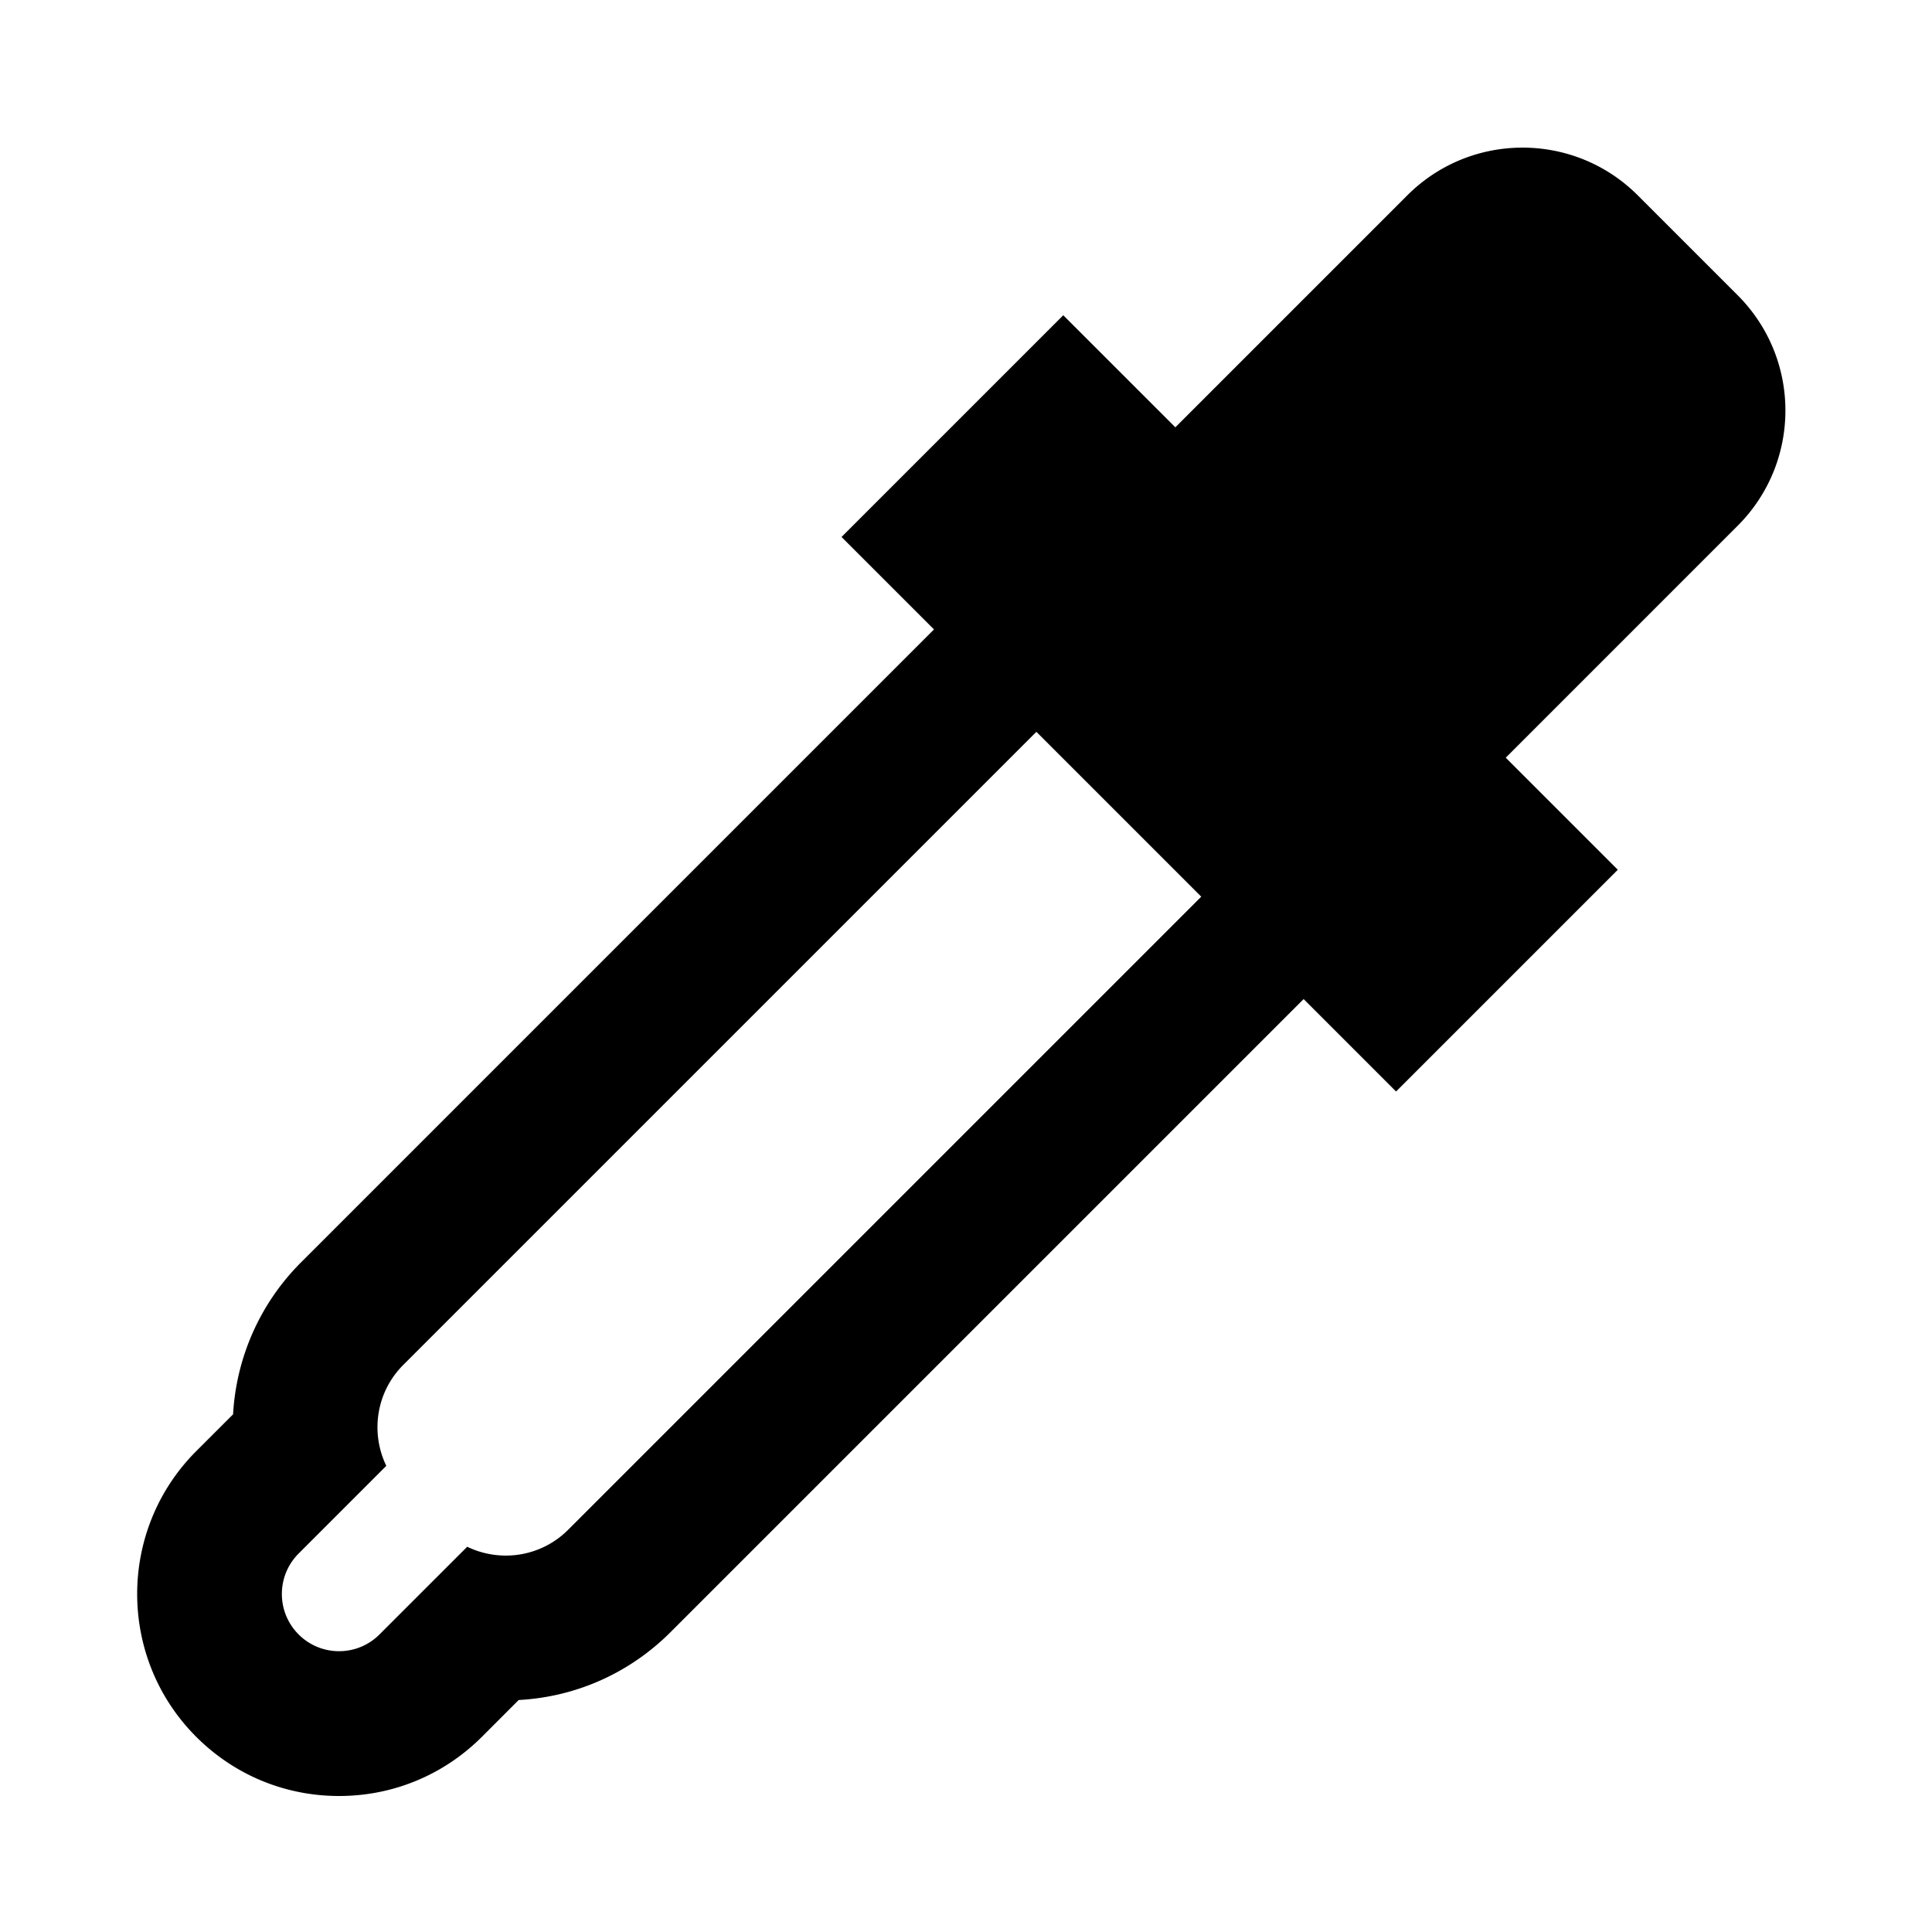
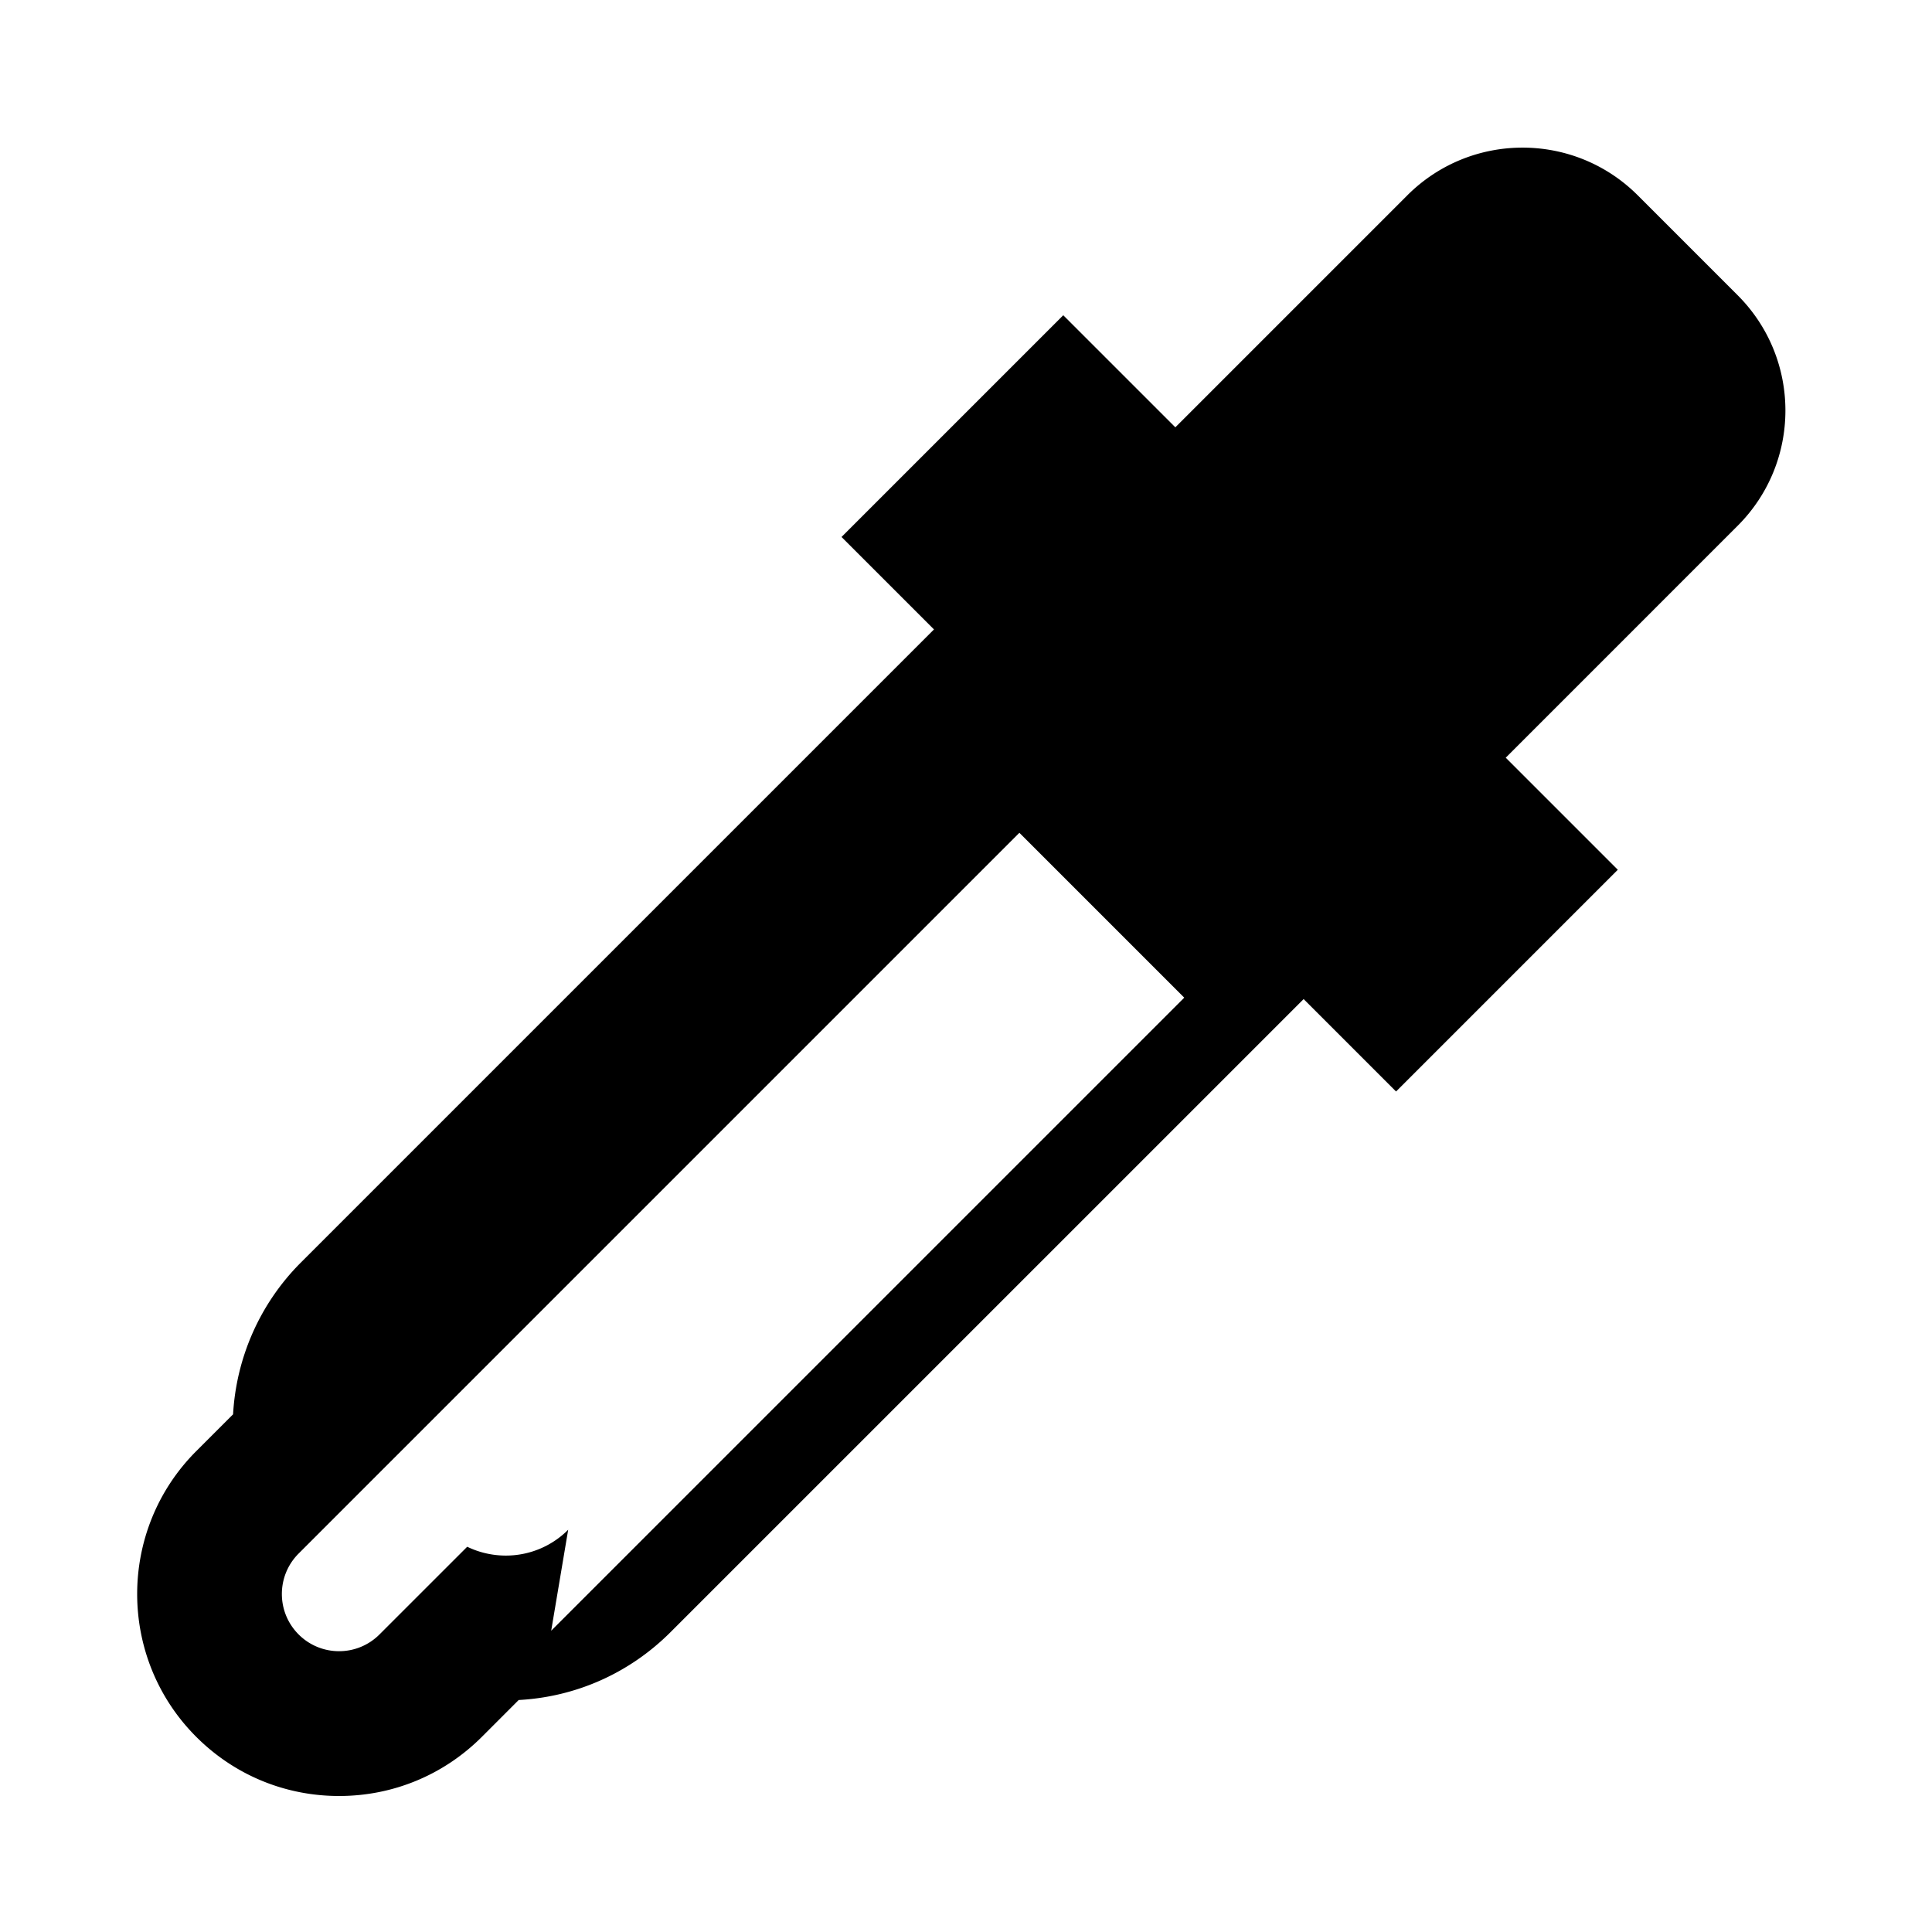
<svg xmlns="http://www.w3.org/2000/svg" viewBox="0 0 512 512">
-   <path d="M460.5 78.244l-26.472-26.473c-16.867-16.868-44.216-16.865-61.083.003l-61.466 61.468-29.702-29.699-58.764 58.763 24.501 24.499L79.748 334.573C68.761 345.557 62.6 359.972 61.767 374.81l-9.766 9.764c-20.867 20.881-20.863 54.838.002 75.704 10.106 10.108 23.548 15.679 37.85 15.679 14.297 0 27.733-5.568 37.847-15.67l9.758-9.765c15.211-.821 29.394-7.139 40.248-17.99l167.771-167.767 24.493 24.495 58.765-58.764-29.698-29.699 61.465-61.466c16.87-16.869 16.87-44.218-.002-61.087zM150.574 405.398a23.298 23.298 0 01-16.532 6.846c-3.501 0-7.007-.782-10.231-2.343v.007l-23.242 23.236a15.092 15.092 0 01-10.716 4.439 15.1 15.1 0 01-10.715-4.439c-5.919-5.922-5.919-15.516-.002-21.436l23.233-23.238.008-.004c-4.226-8.725-2.741-19.518 4.503-26.761l167.769-167.768 43.695 43.693-167.77 167.768z" />
+   <path d="M460.5 78.244l-26.472-26.473c-16.867-16.868-44.216-16.865-61.083.003l-61.466 61.468-29.702-29.699-58.764 58.763 24.501 24.499L79.748 334.573C68.761 345.557 62.6 359.972 61.767 374.81l-9.766 9.764c-20.867 20.881-20.863 54.838.002 75.704 10.106 10.108 23.548 15.679 37.85 15.679 14.297 0 27.733-5.568 37.847-15.67l9.758-9.765c15.211-.821 29.394-7.139 40.248-17.99l167.771-167.767 24.493 24.495 58.765-58.764-29.698-29.699 61.465-61.466c16.87-16.869 16.87-44.218-.002-61.087zM150.574 405.398a23.298 23.298 0 01-16.532 6.846c-3.501 0-7.007-.782-10.231-2.343v.007l-23.242 23.236a15.092 15.092 0 01-10.716 4.439 15.1 15.1 0 01-10.715-4.439c-5.919-5.922-5.919-15.516-.002-21.436l23.233-23.238.008-.004l167.769-167.768 43.695 43.693-167.77 167.768z" />
</svg>